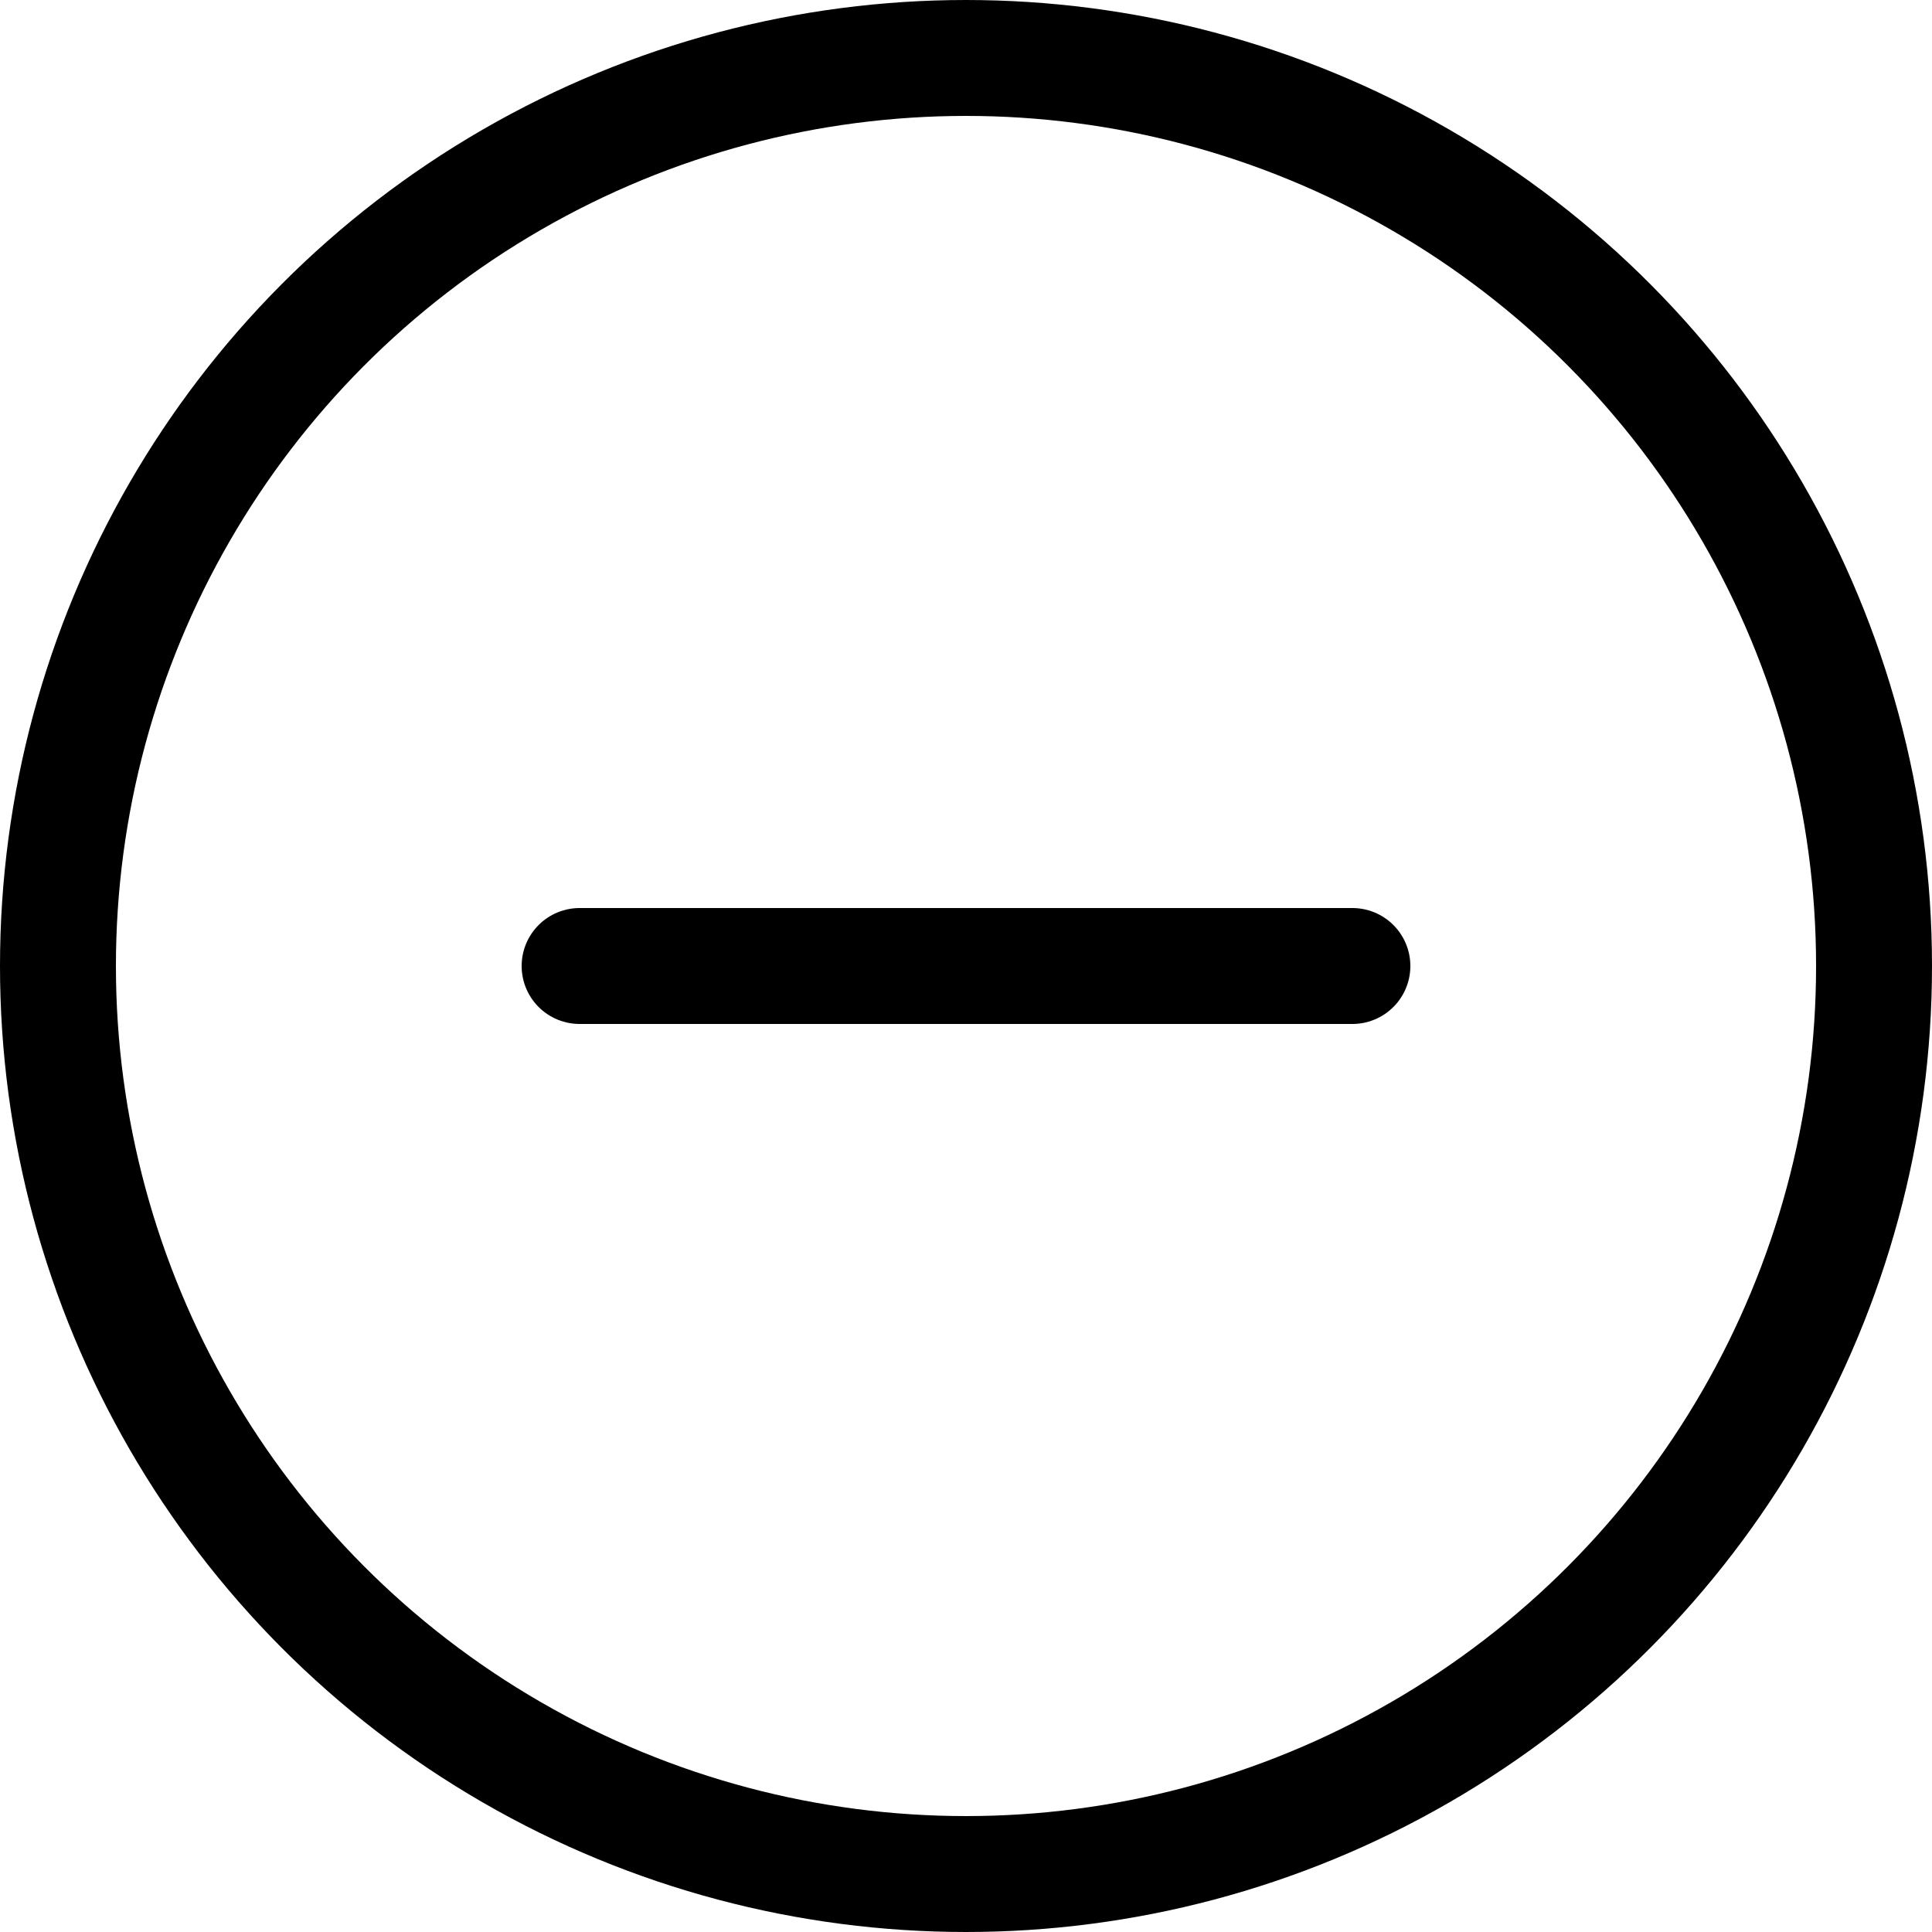
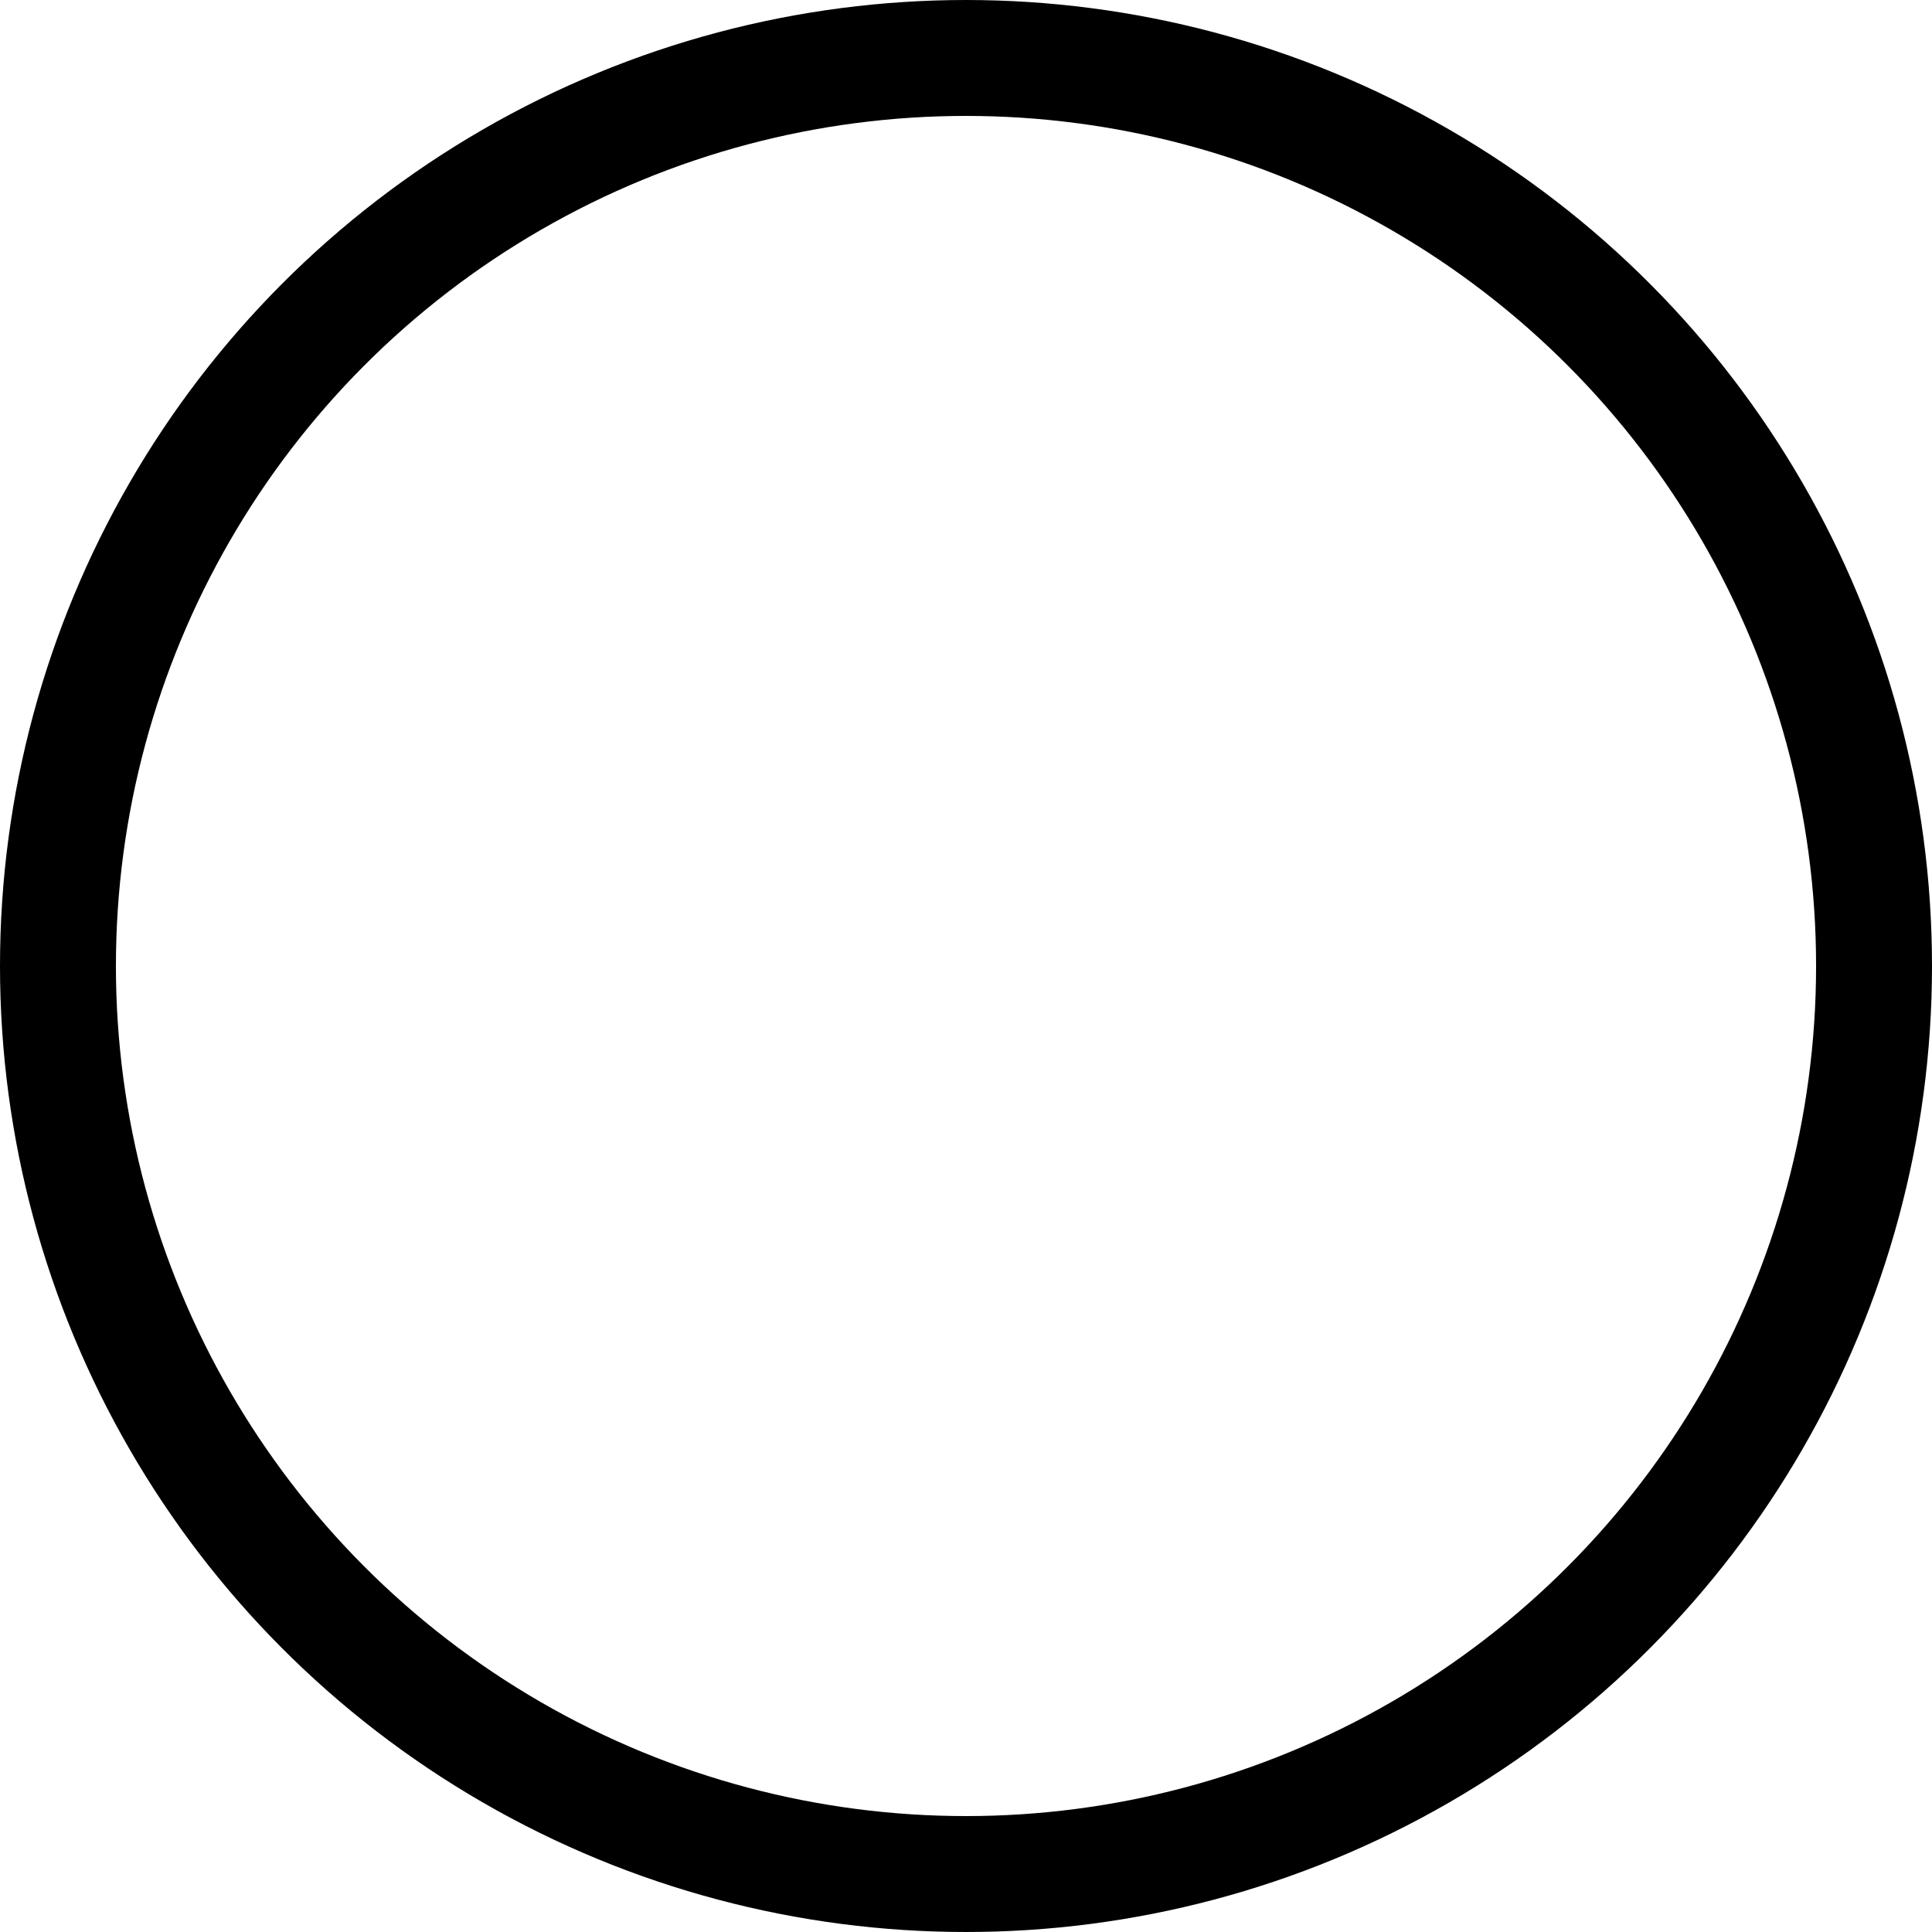
<svg xmlns="http://www.w3.org/2000/svg" width="100" height="100">
  <circle cx="50" cy="50" r="47" stroke="black" stroke-width="6" fill="transparent" class="solid" />
-   <line x1="30" y1="50" x2="70" y2="50" stroke="black" stroke-width="6" stroke-linecap="round" class="solid" />
</svg>